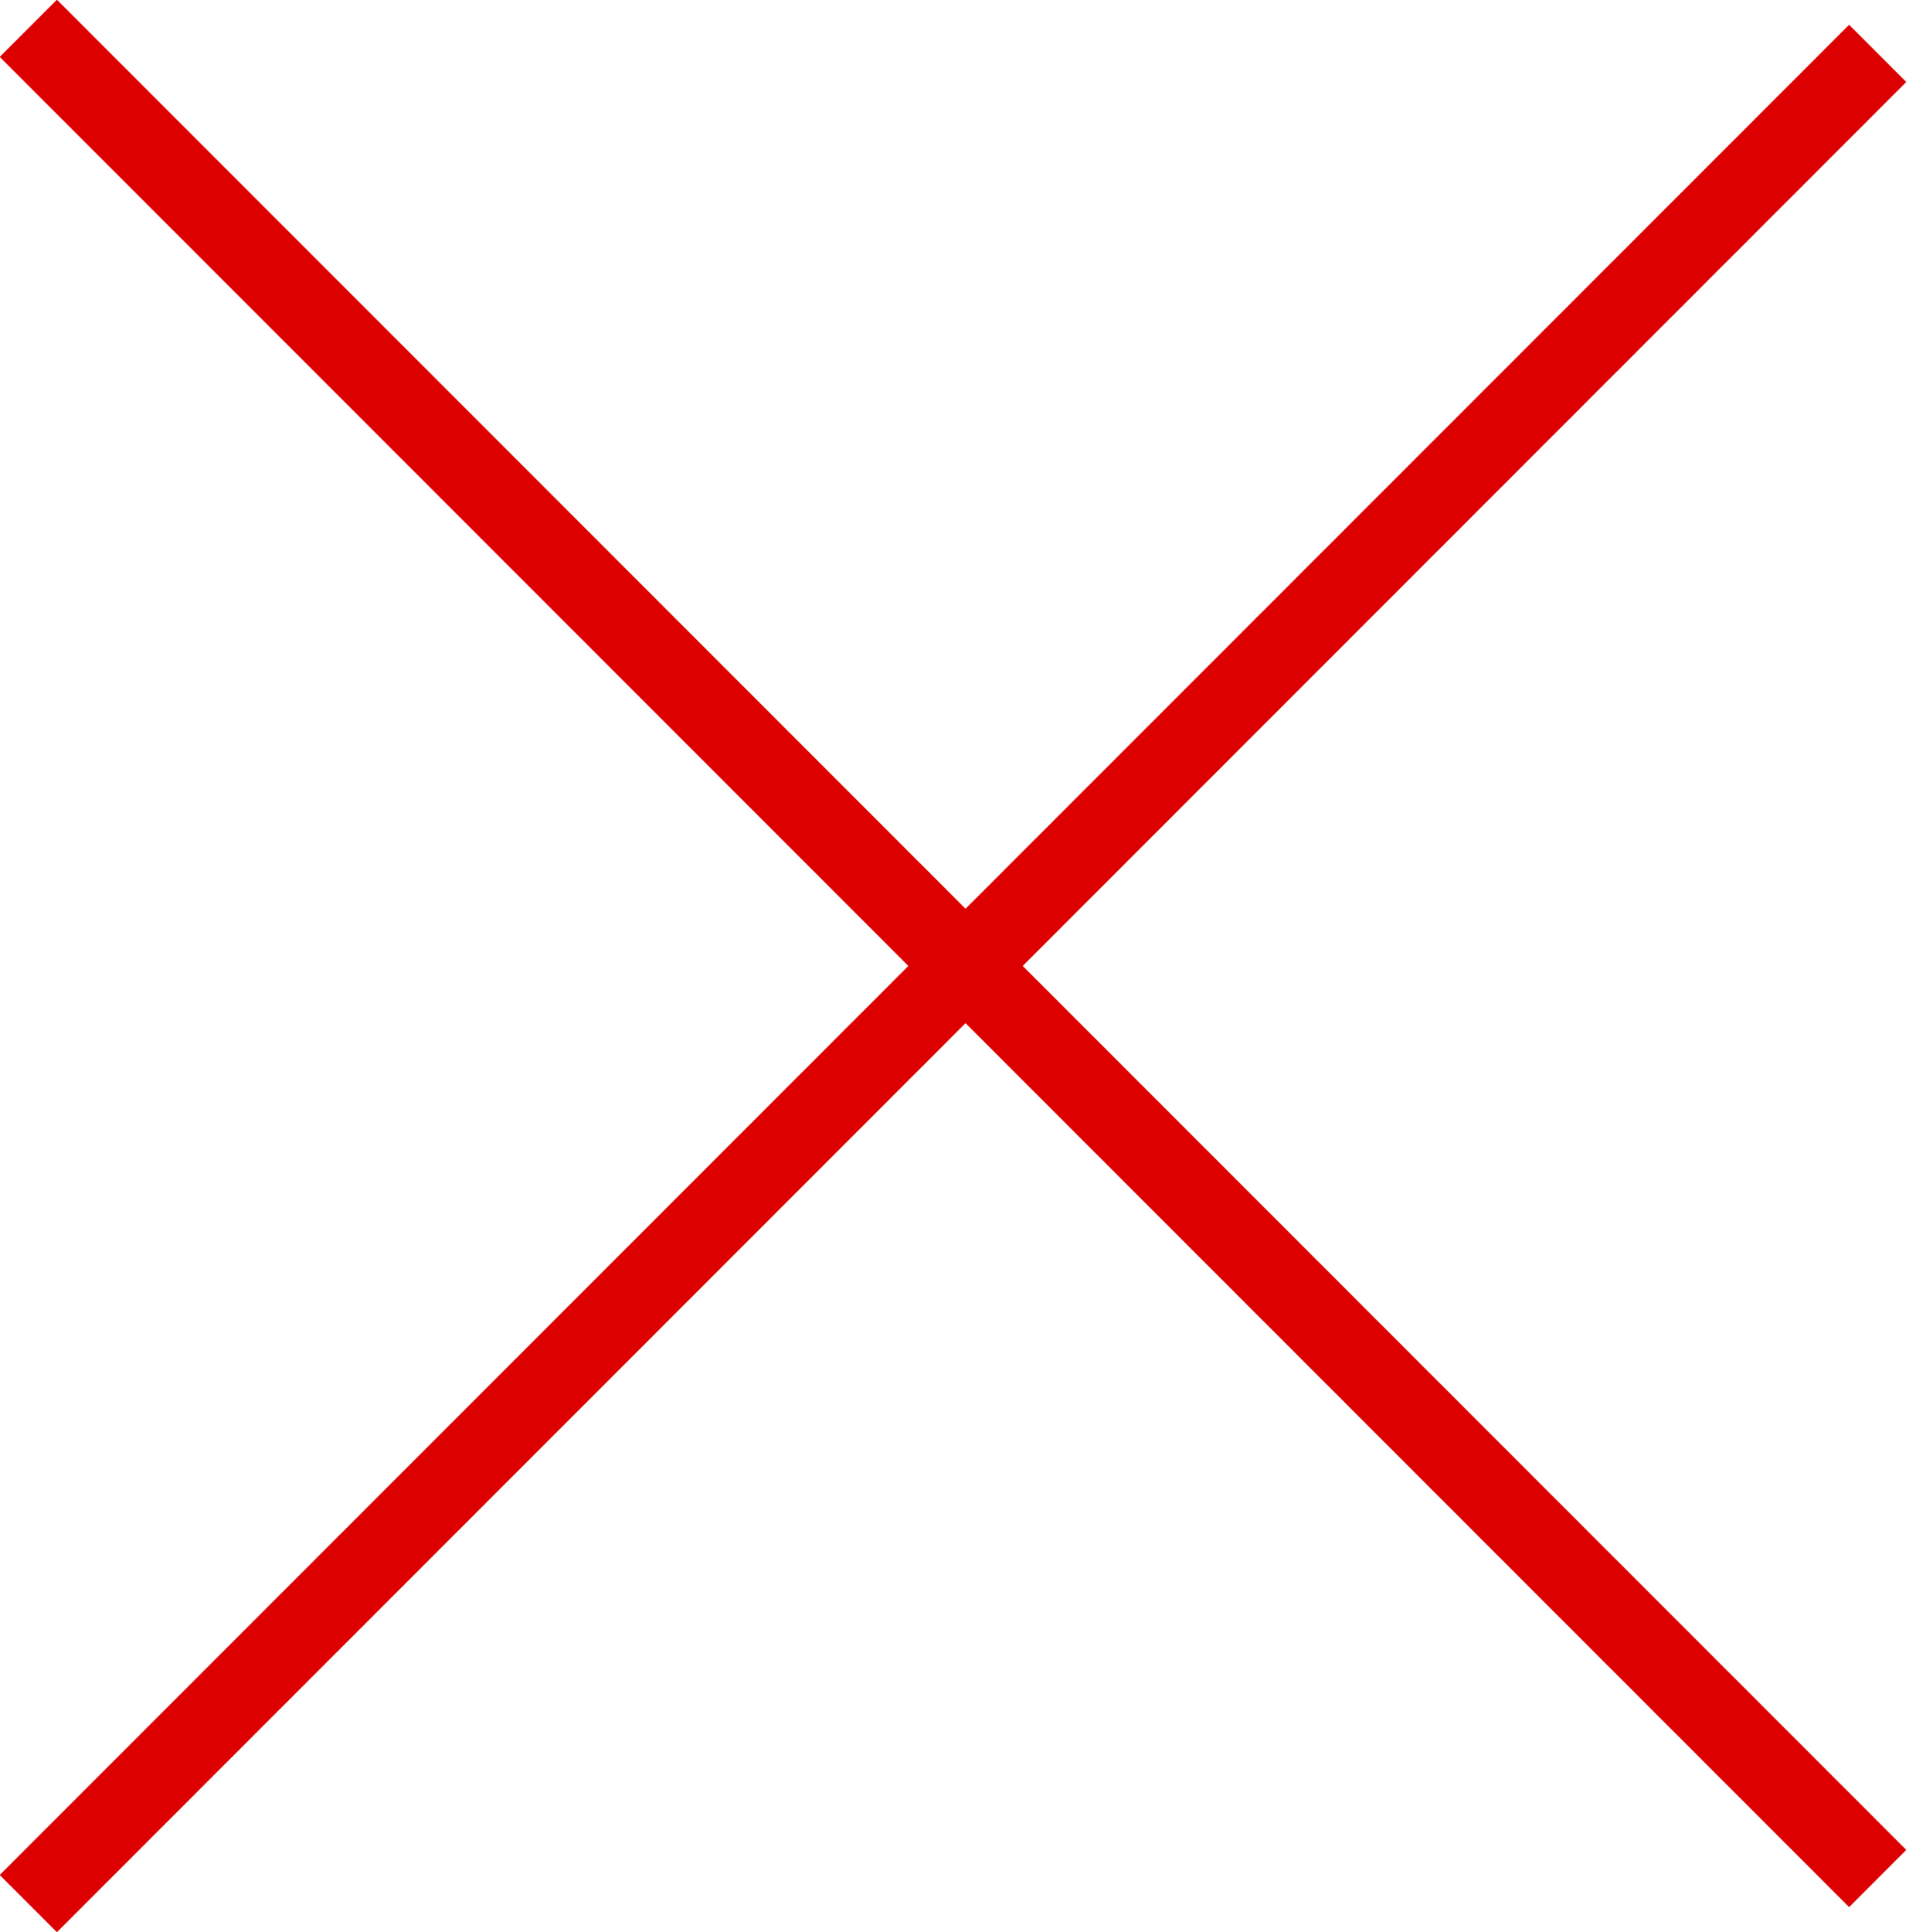
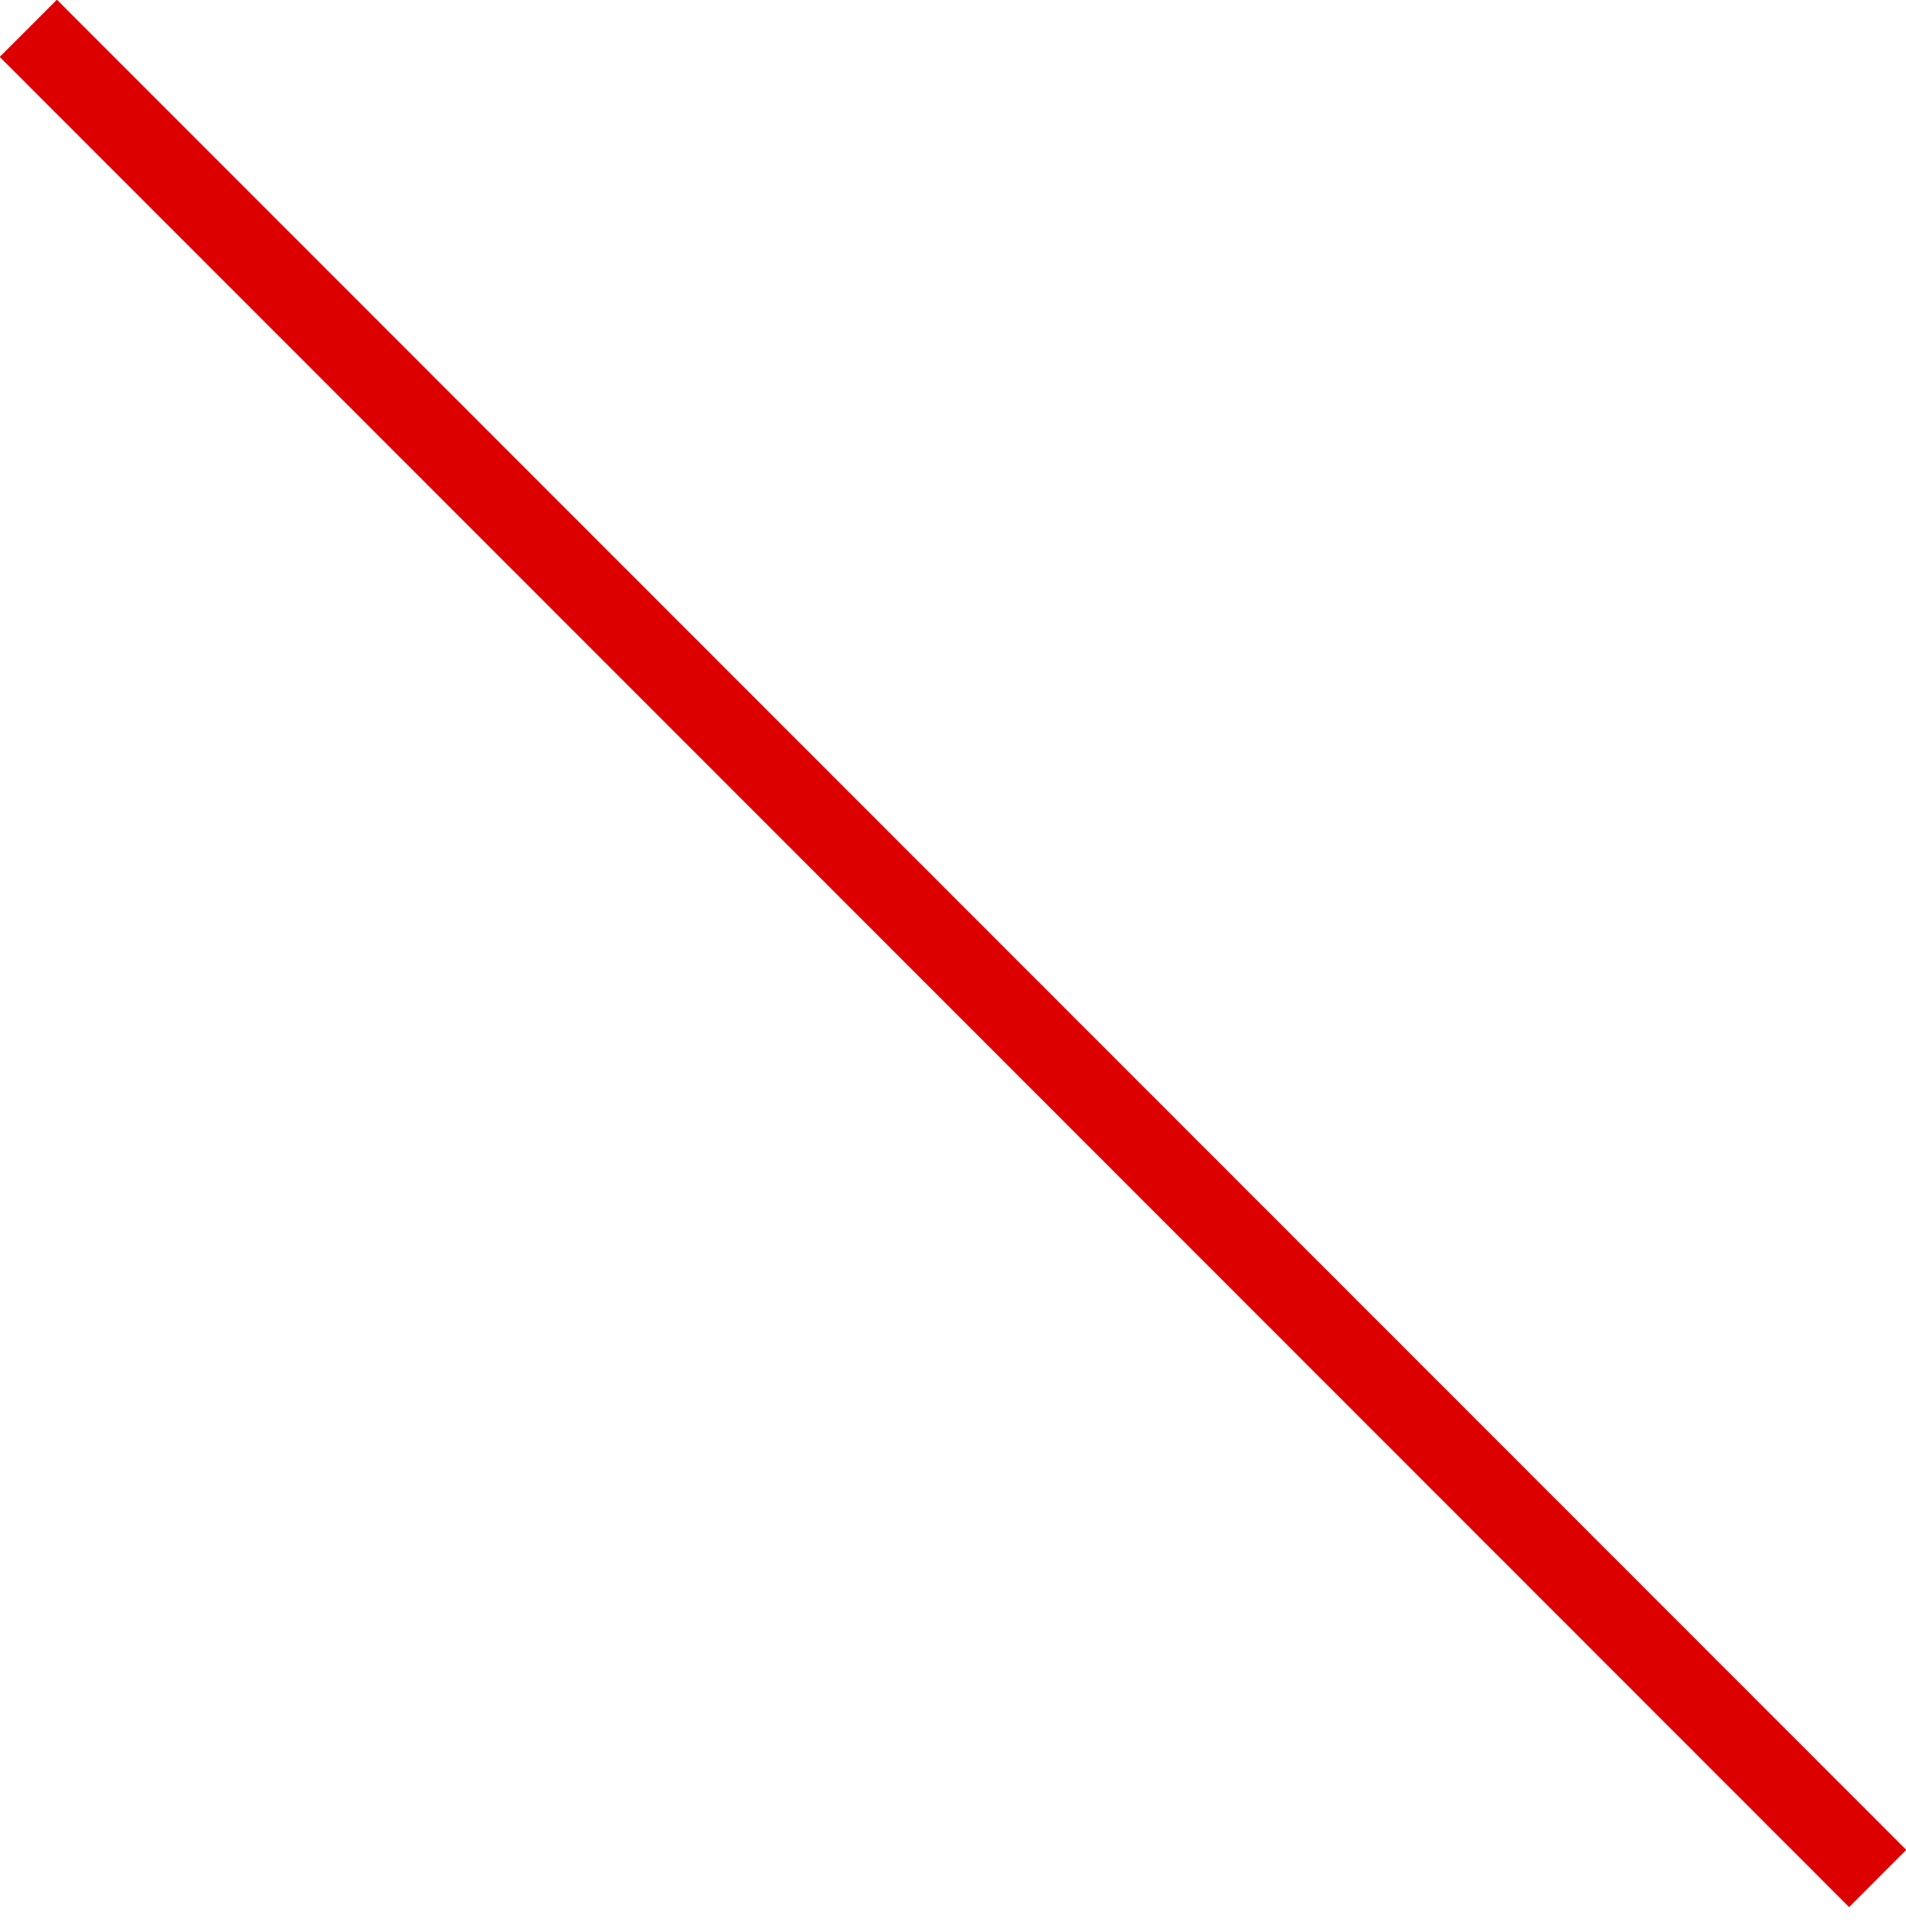
<svg xmlns="http://www.w3.org/2000/svg" id="Layer_2" viewBox="0 0 23.57 23.88">
  <defs>
    <style>.cls-1{fill:none;stroke:#dc0000;stroke-miterlimit:10;}</style>
  </defs>
  <g id="Vrstva_1">
    <line class="cls-1" x1=".35" y1=".35" x2="23.22" y2="23.22" />
-     <line class="cls-1" x1=".35" y1="23.53" x2="23.22" y2=".66" />
  </g>
</svg>